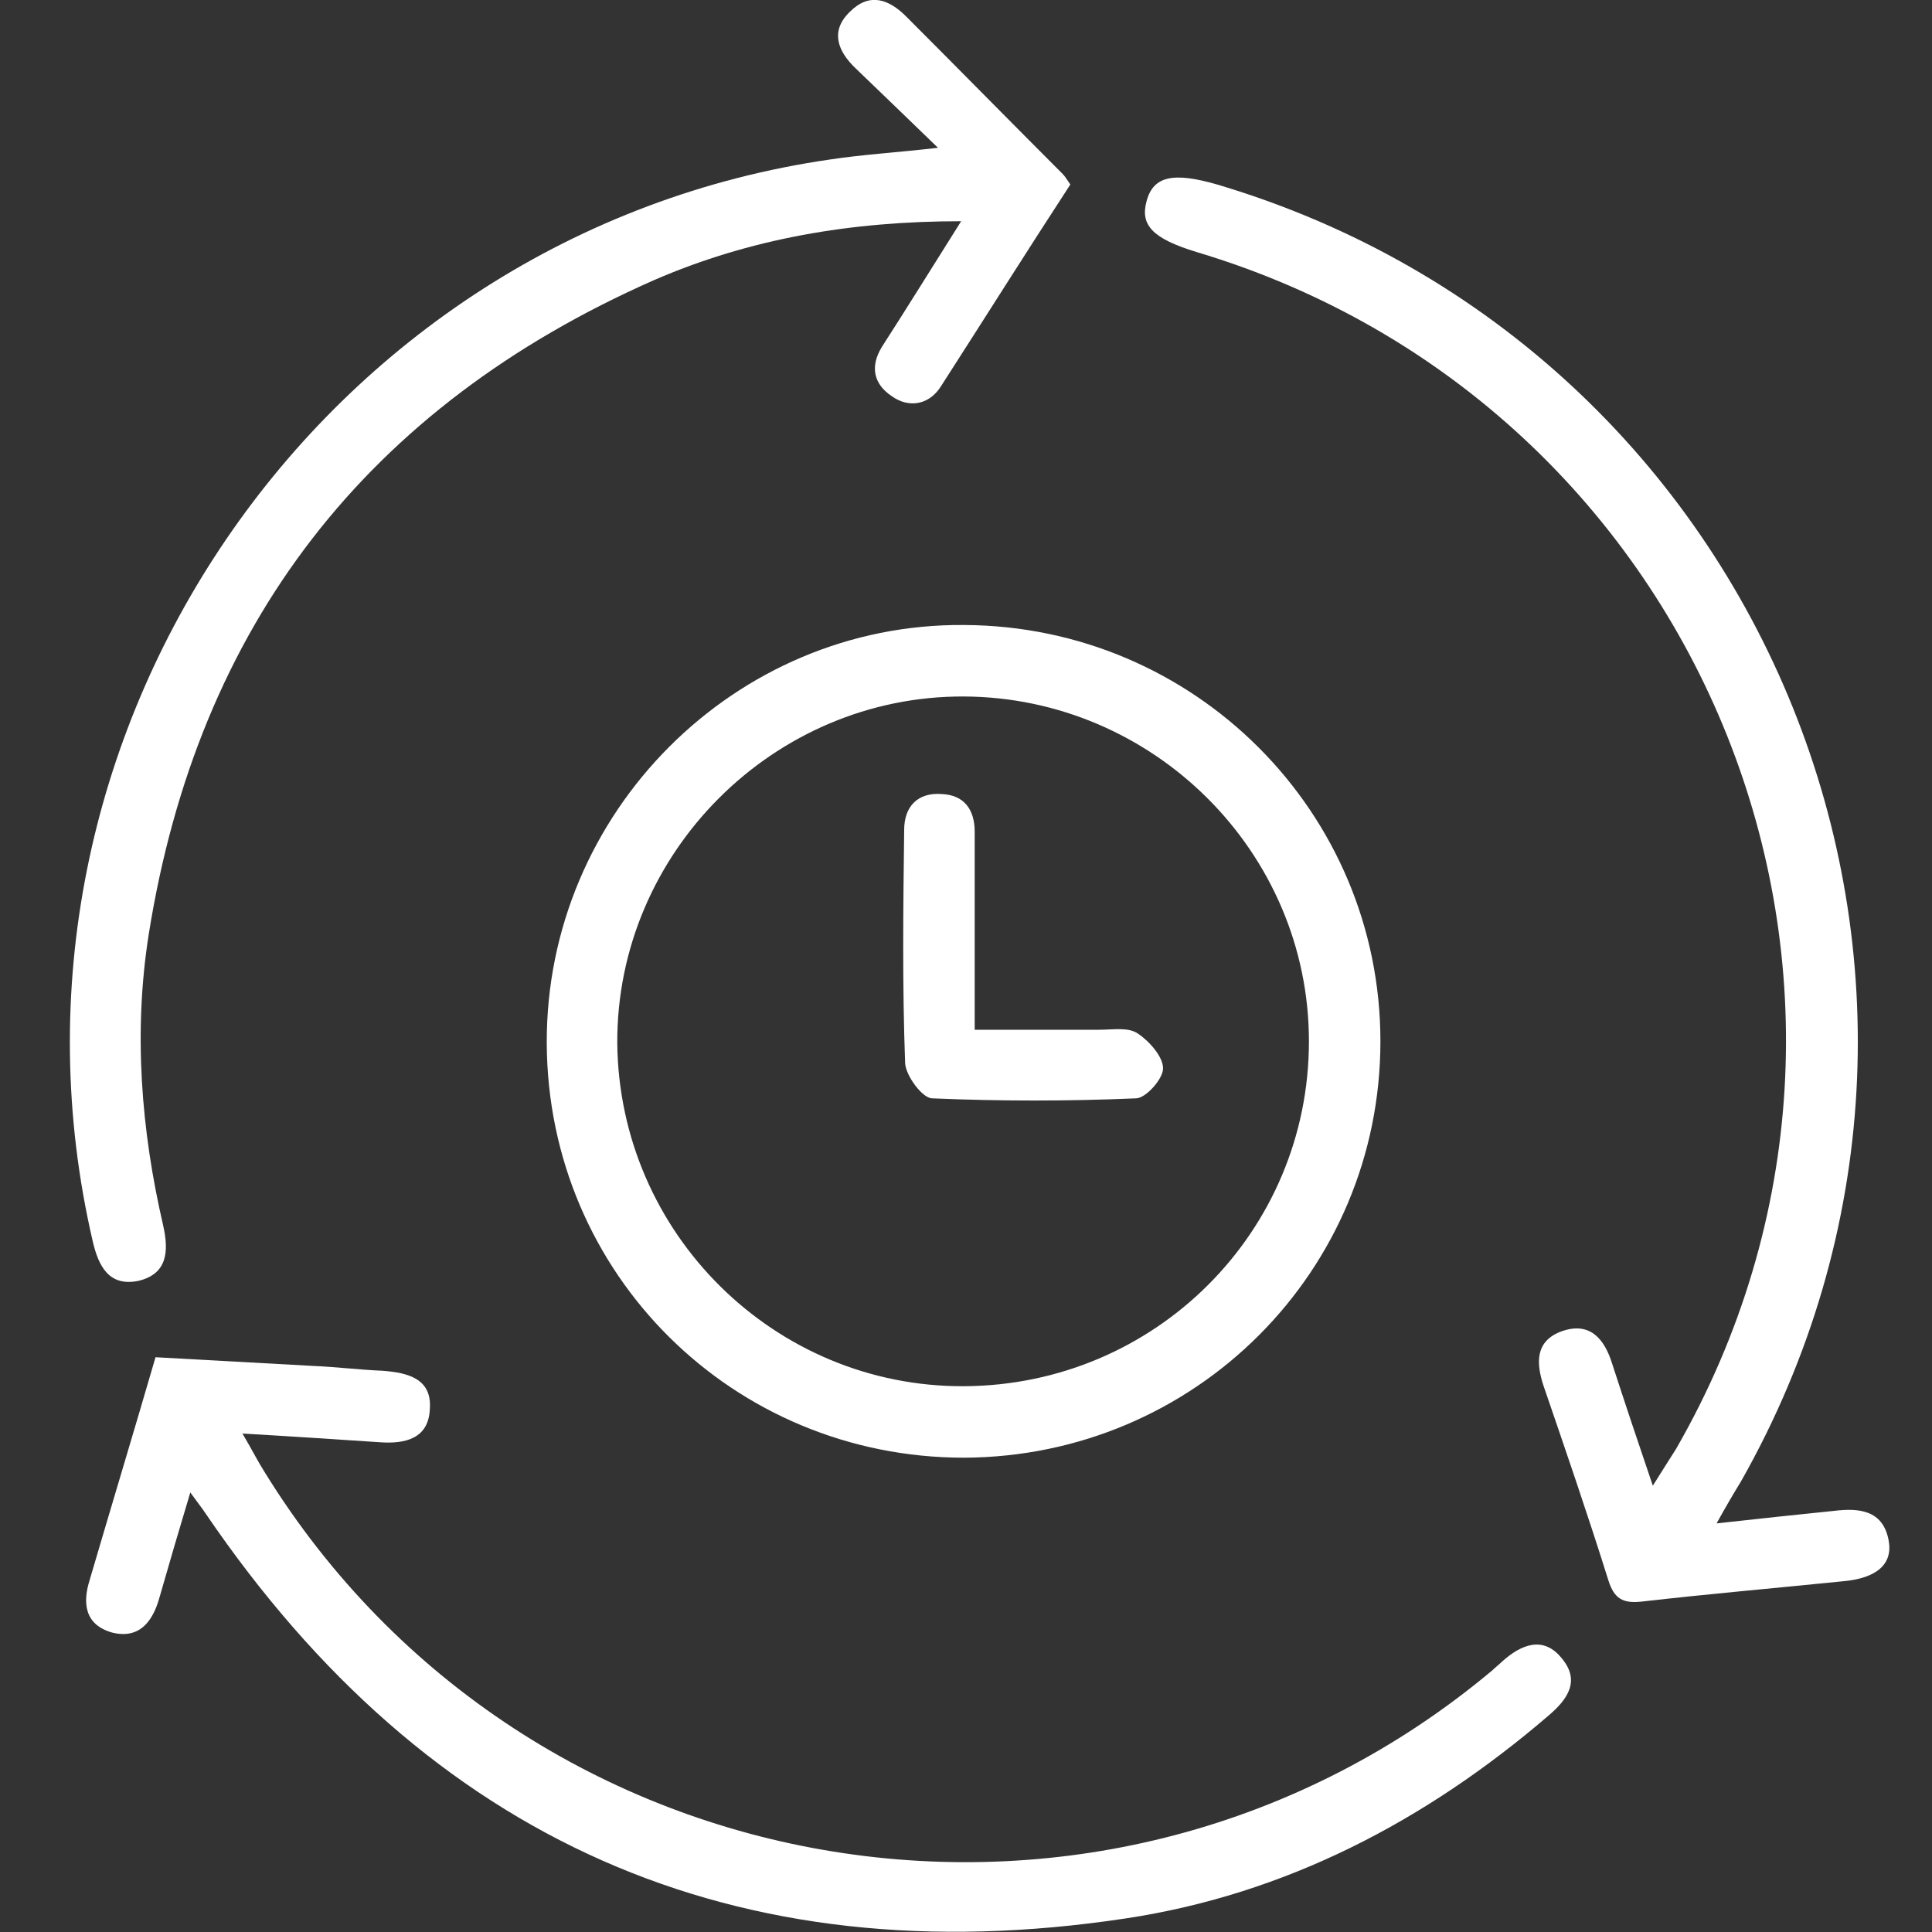
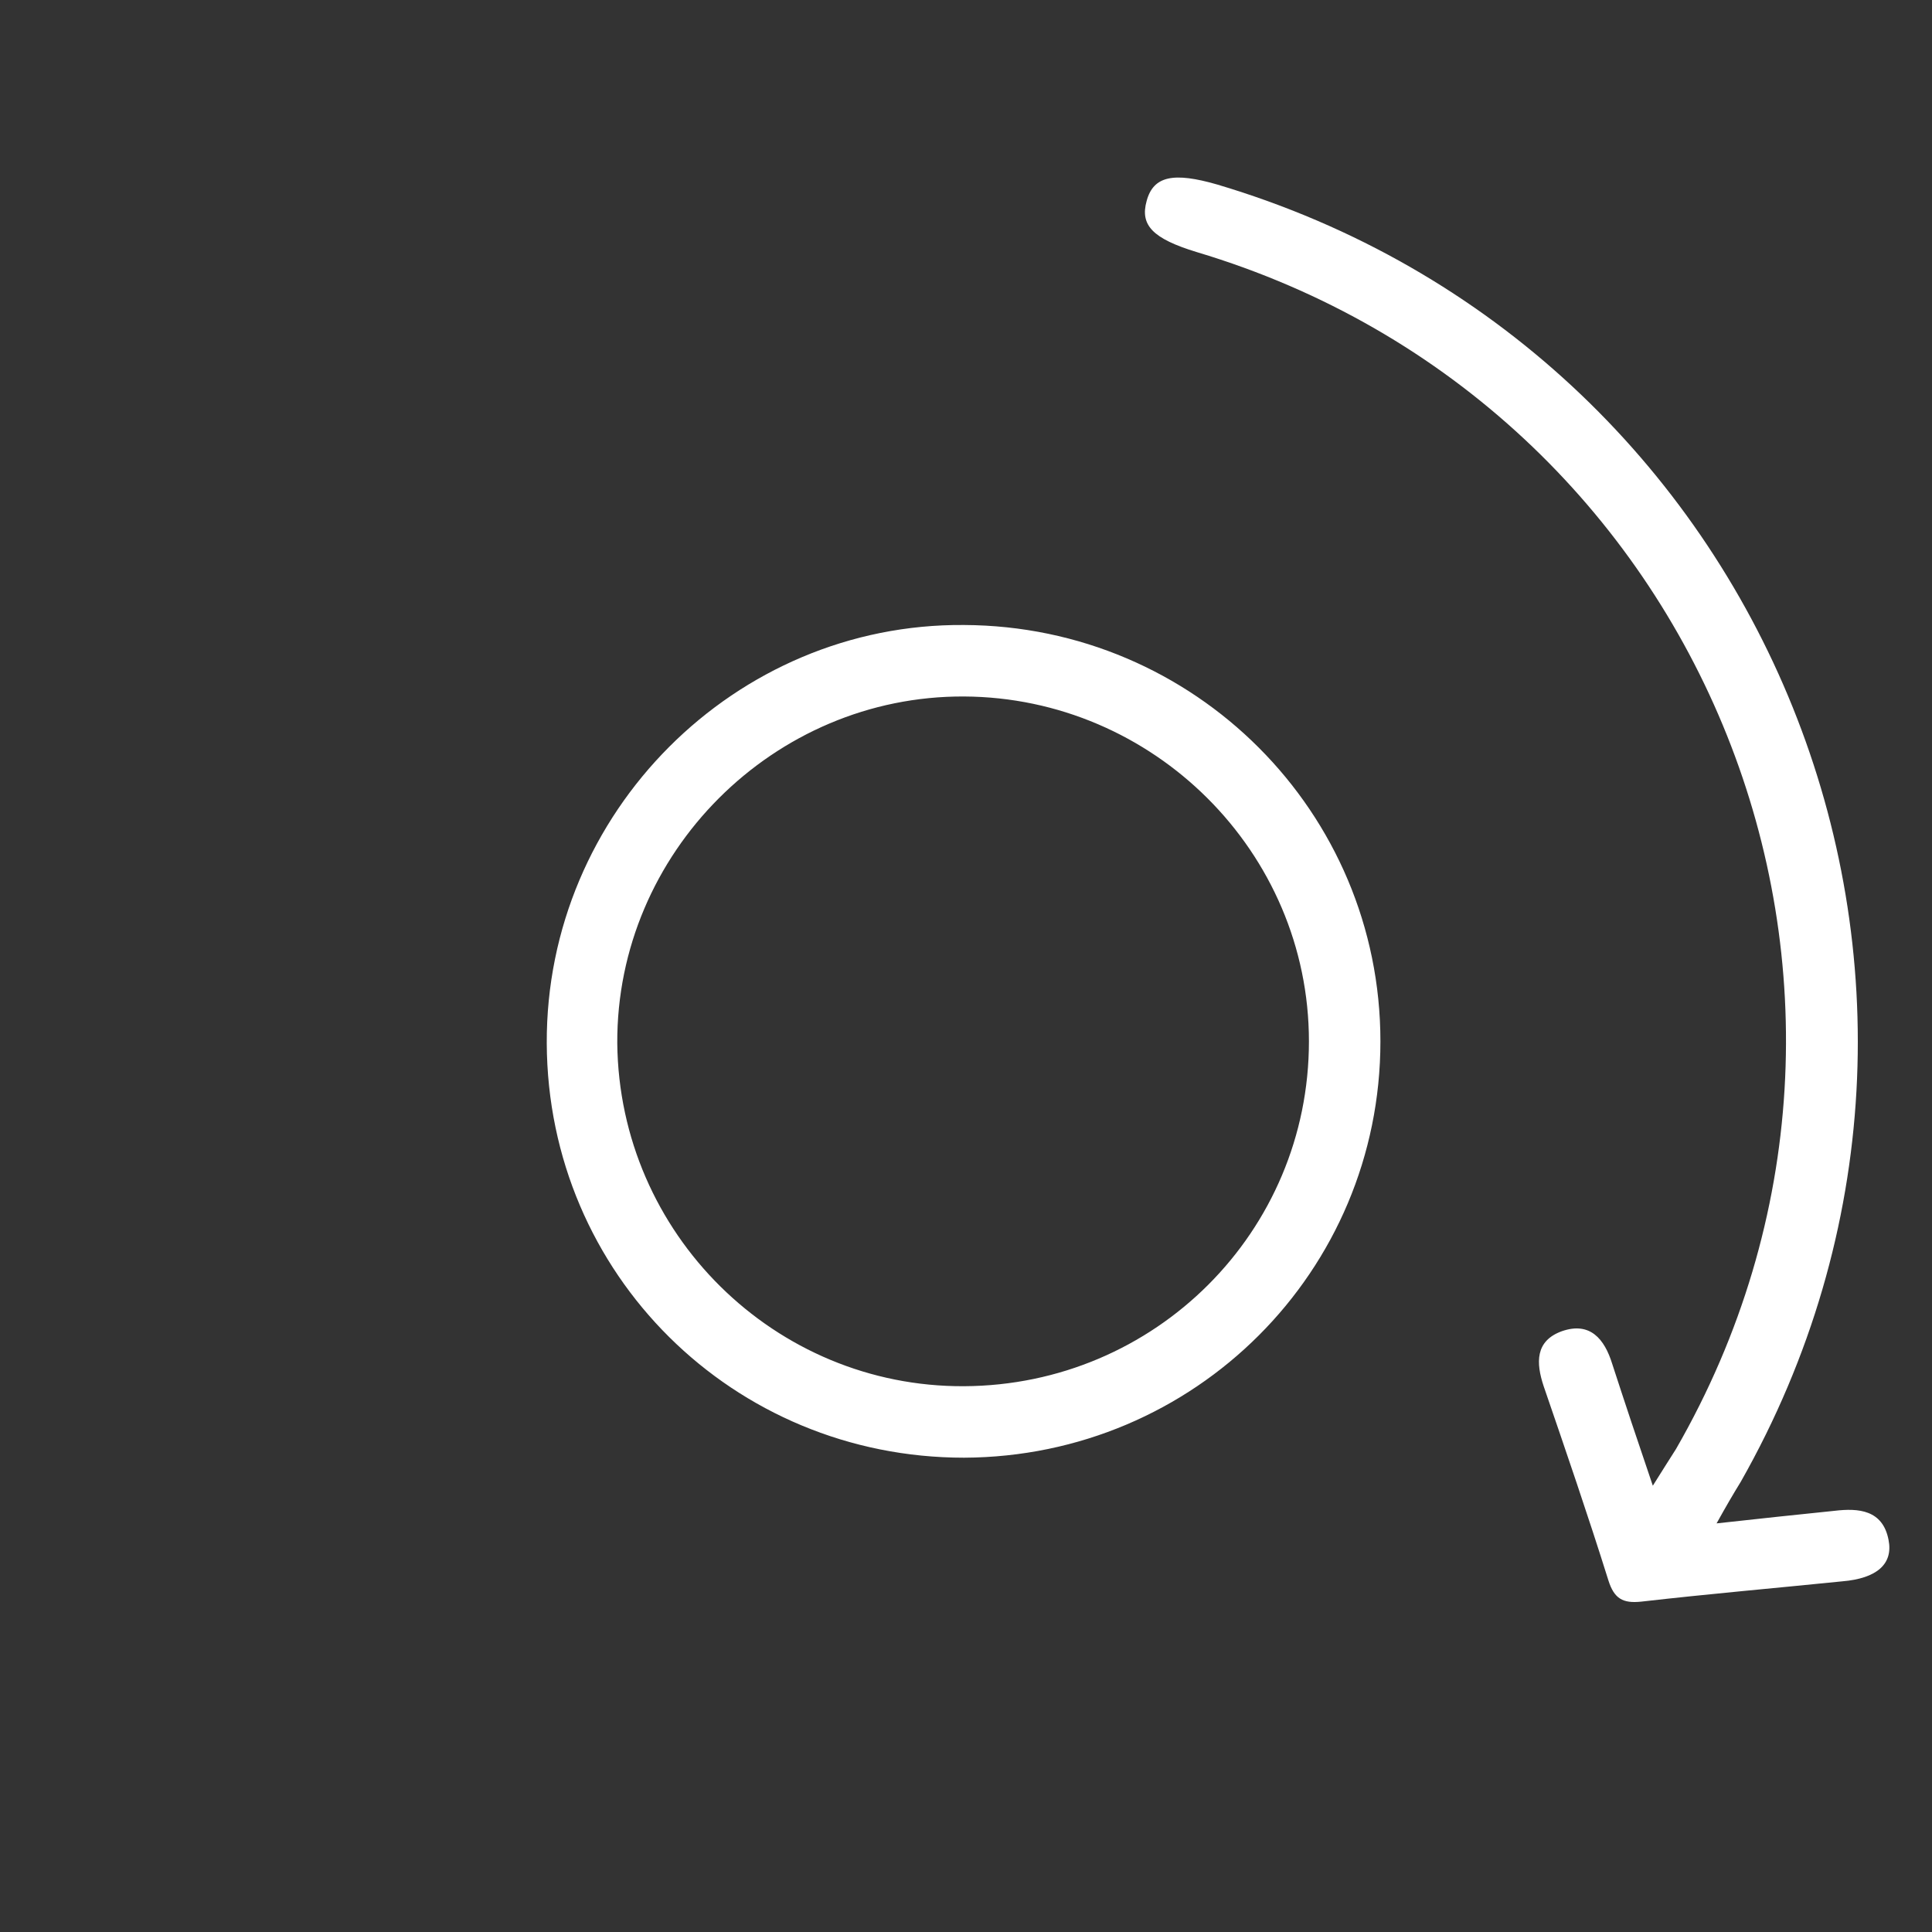
<svg xmlns="http://www.w3.org/2000/svg" version="1" id="Ebene_1" viewBox="0 0 200 200" width="200" height="200">
  <rect x="0" y="0" width="200" height="200" fill="#333333" stroke="none" />
  <style>.st0{fill:#fff}</style>
  <g class="st0">
    <path d="M142.9 107.8c0 23.8-19.2 43-43.1 43.1-23.9 0-43.1-19-43.2-42.9-.1-23.9 19.5-43.5 43.2-43.3 23.9.1 43.1 19.4 43.1 43.1zm-43.1 35.7c19.8-.1 35.7-16 35.7-35.7 0-19.6-16.1-35.6-35.7-35.7-19.7-.1-36 16.2-35.9 35.9.2 19.7 16.3 35.6 35.9 35.5zm77.9 14.2c4.5-.5 8.3-.9 12.2-1.3 2.5-.3 5-.1 5.6 3 .5 2.5-1.2 4-4.8 4.3-6.9.7-13.8 1.3-20.8 2.1-1.9.2-2.8-.3-3.4-2.2-2.1-6.7-4.4-13.4-6.7-20.1-.8-2.4-.9-4.7 1.9-5.7 2.9-1 4.4.8 5.2 3.4 1.3 4 2.6 7.9 4.2 12.6 1-1.6 1.7-2.7 2.4-3.8 27.4-47.6 3.2-108.1-49.6-123.9-4.6-1.4-5.9-2.8-5.2-5.3.7-2.6 2.8-3 7.3-1.7 57.2 17 83.6 82.5 54.2 134.3-.8 1.3-1.5 2.5-2.5 4.3z" />
-     <path d="M97.1 15.3c-3.3-3.2-5.9-5.7-8.5-8.2-1.9-1.8-2.7-3.9-.6-5.9 2-2 4-1.3 5.8.5C99.2 7.1 104.6 12.6 110 18c.2.2.4.5.8 1.1C106.3 26 101.9 33 97.4 40c-1.2 1.9-3.3 2.3-5.1 1-1.8-1.2-2.3-3-1-5.1 2.7-4.2 5.3-8.4 8.2-13-11.4 0-21.9 1.8-31.8 6.1C38 42.1 20.5 64.7 15.4 96.7c-1.6 10.1-.8 20.3 1.5 30.2.6 2.7.4 5-2.6 5.7-3 .6-4.1-1.5-4.7-4.1C-2.5 76.4 33.1 24.1 86 16.5c3.3-.5 6.7-.7 11.1-1.2zM19.7 154.5c-1.2 4-2.2 7.4-3.2 10.9-.7 2.5-2.1 4.3-4.9 3.6-2.8-.8-3.1-3-2.3-5.5 2.2-7.5 4.5-15.1 6.8-23 5.4.3 10.9.6 16.3.9 2.4.1 4.8.4 7.2.5 2.6.2 5.1.8 4.9 3.9-.1 3.1-2.5 3.7-5.2 3.5-4.5-.3-9-.6-14.2-.9 1 1.7 1.6 2.9 2.3 4 27.2 44.1 87.4 53.8 127.1 20.5.3-.3.7-.6 1-.9 2-1.8 4.3-2.7 6.2-.3 1.9 2.3.6 4.2-1.4 5.9-12.7 10.9-27.2 18.5-43.8 21-40.4 6.1-72.2-8.1-95.2-41.9-.4-.6-.8-1.1-1.6-2.2zm81.2-47.9h12.9c1.4 0 3-.3 4 .4 1.2.8 2.6 2.4 2.6 3.6 0 1.1-1.8 3.1-2.8 3.1-7 .3-14.1.3-21.1 0-1 0-2.7-2.3-2.8-3.6-.3-8.1-.2-16.2-.1-24.2 0-2.4 1.4-3.9 3.9-3.7 2.3.1 3.4 1.6 3.4 3.9v20.5z" />
  </g>
</svg>